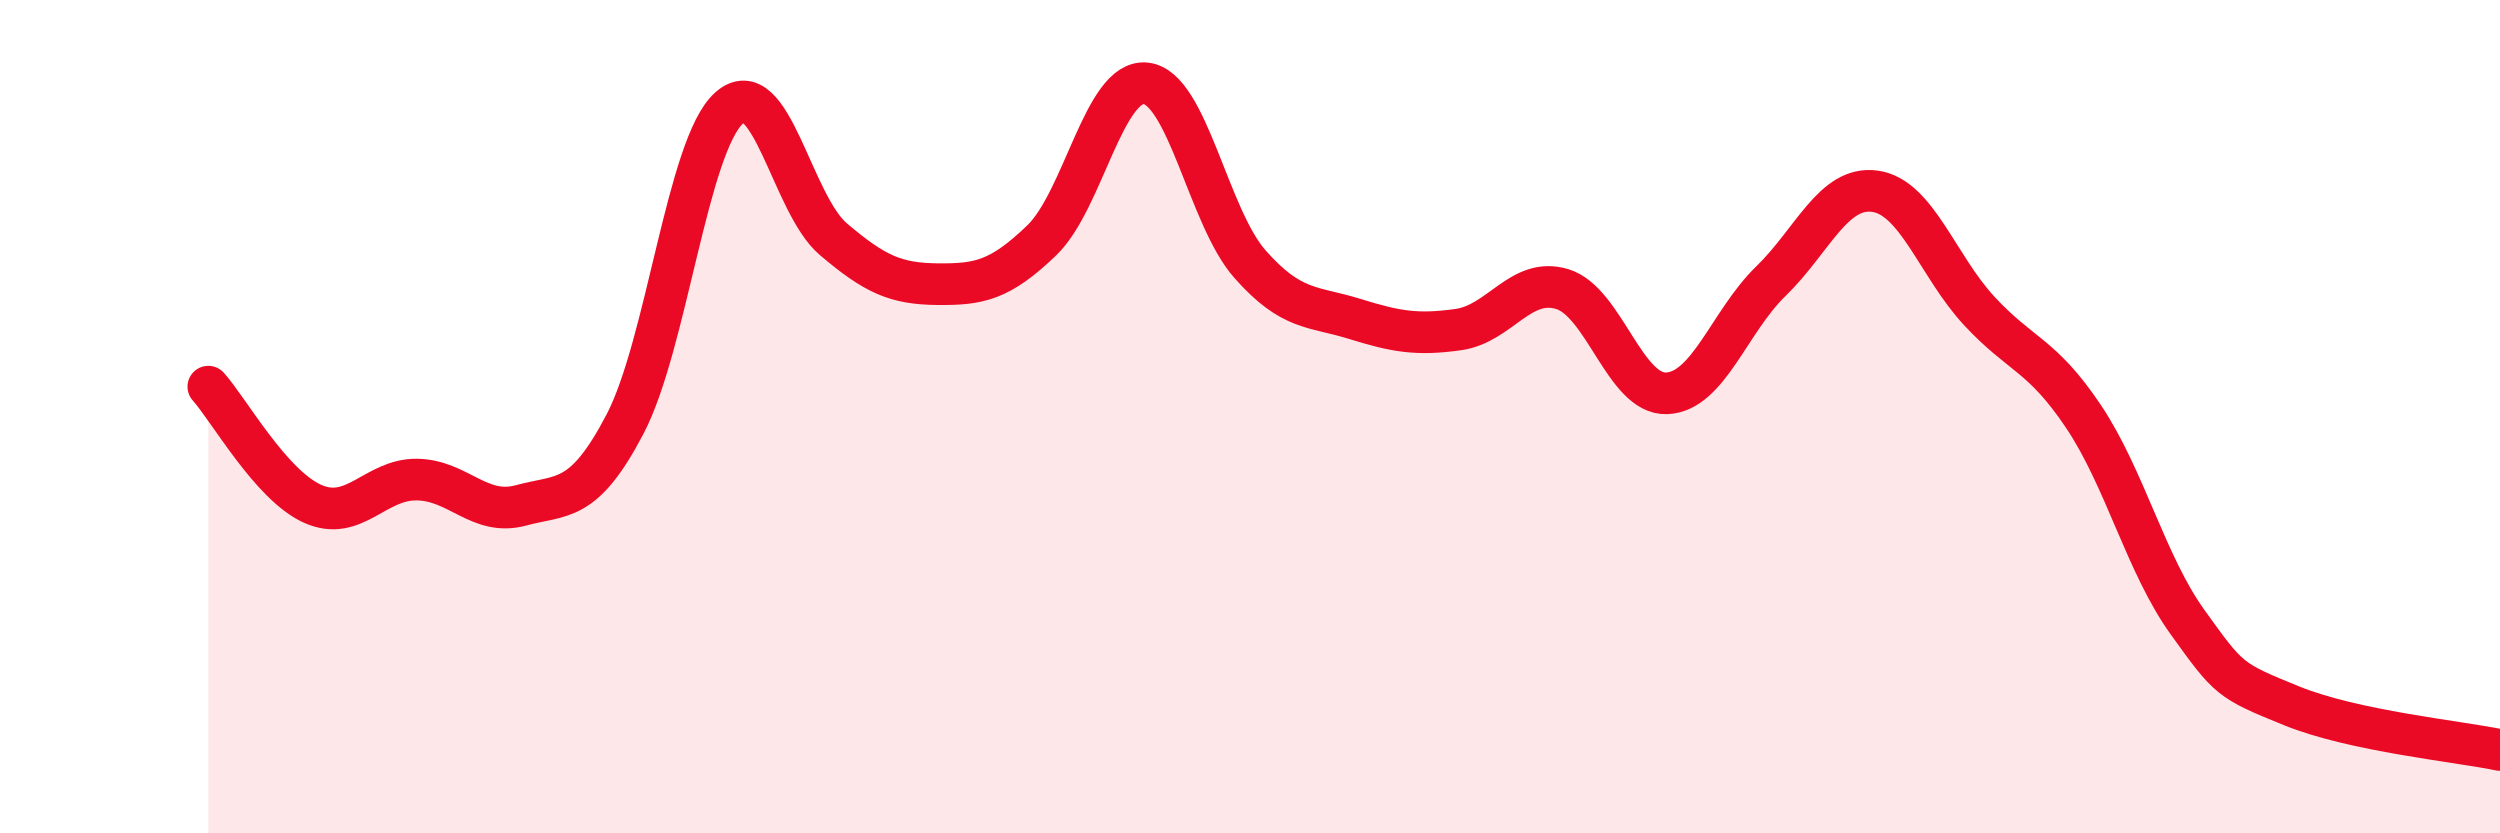
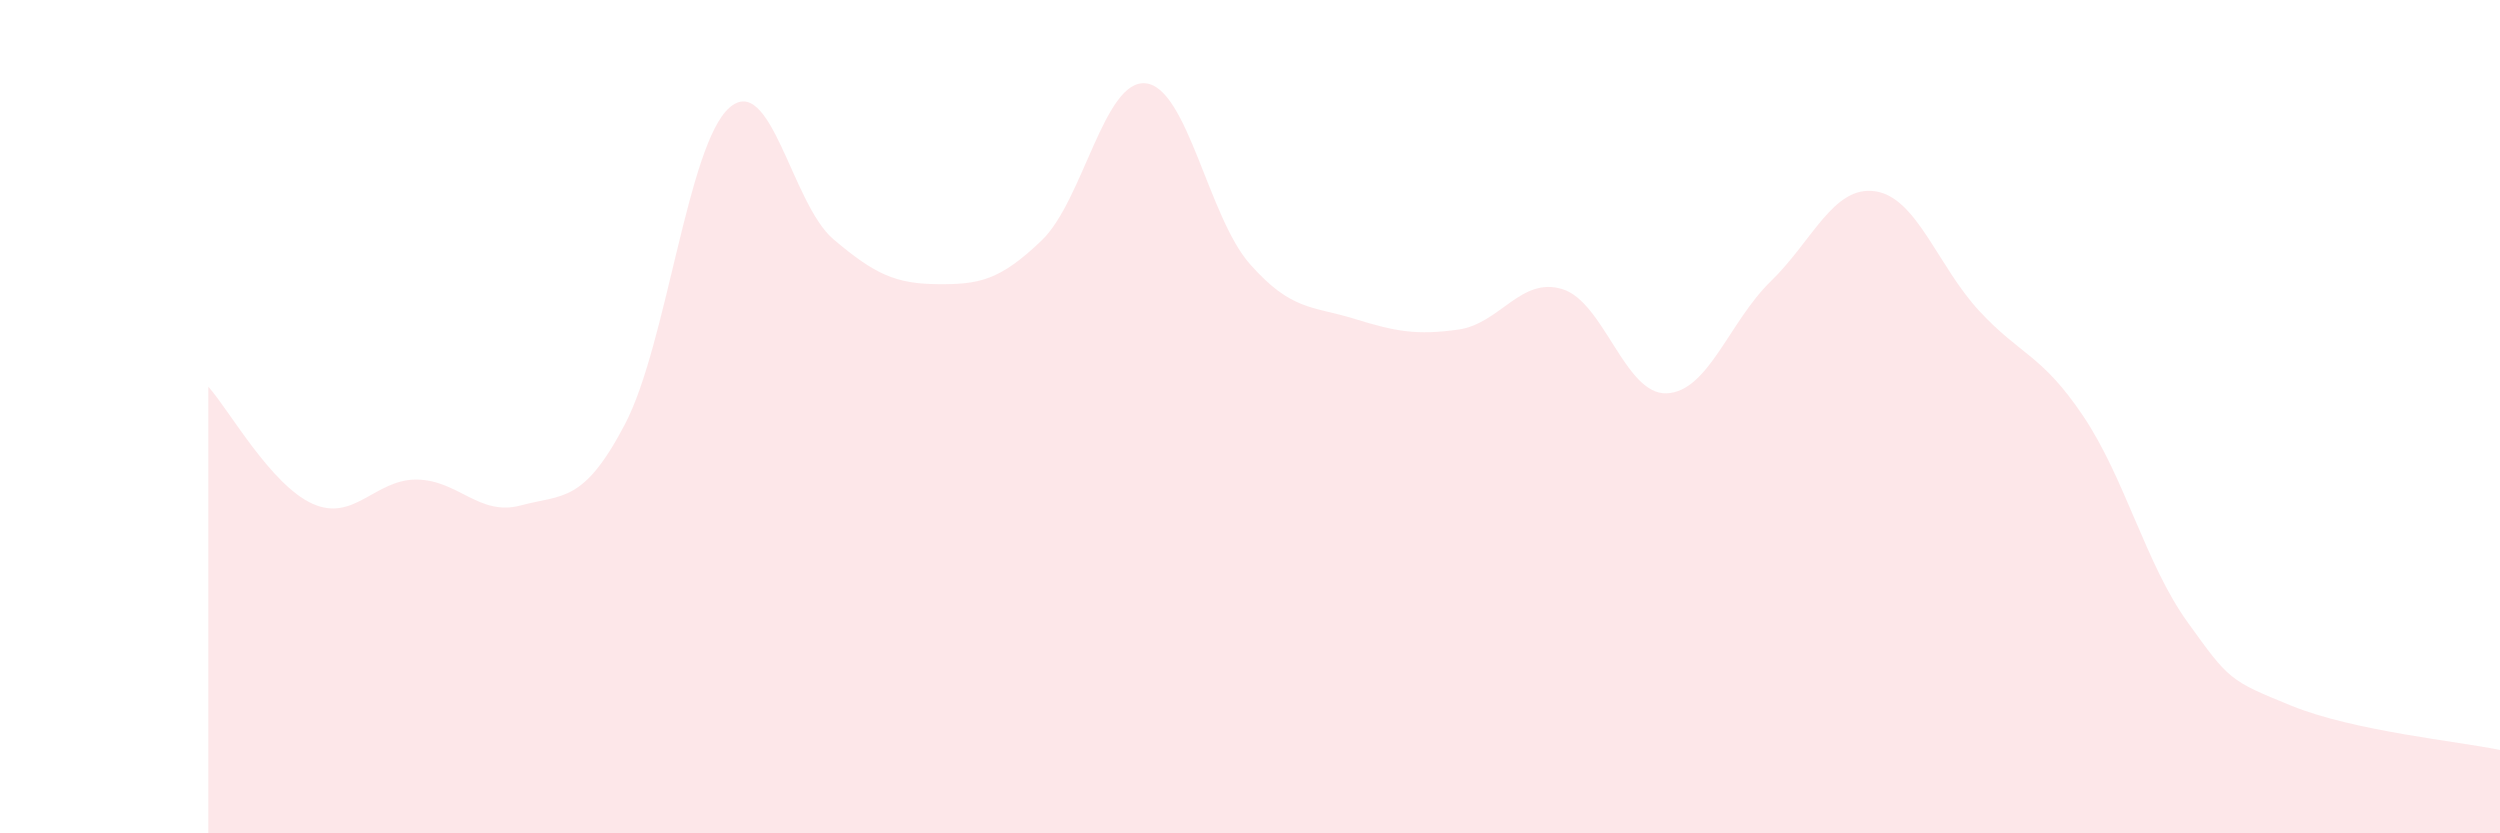
<svg xmlns="http://www.w3.org/2000/svg" width="60" height="20" viewBox="0 0 60 20">
  <path d="M 5,9.28 C 5.5,9.84 6.5,11.64 7.5,12.09 C 8.5,12.54 9,11.5 10,11.51 C 11,11.52 11.5,12.4 12.5,12.13 C 13.5,11.86 14,12.09 15,10.18 C 16,8.27 16.5,3.48 17.5,2.59 C 18.5,1.7 19,4.89 20,5.74 C 21,6.59 21.5,6.81 22.5,6.82 C 23.5,6.83 24,6.73 25,5.77 C 26,4.81 26.5,1.89 27.5,2 C 28.5,2.11 29,5.21 30,6.34 C 31,7.47 31.5,7.34 32.5,7.65 C 33.5,7.96 34,8.05 35,7.91 C 36,7.77 36.5,6.63 37.5,6.94 C 38.5,7.25 39,9.48 40,9.44 C 41,9.4 41.5,7.72 42.5,6.75 C 43.5,5.78 44,4.45 45,4.59 C 46,4.73 46.5,6.38 47.5,7.46 C 48.5,8.54 49,8.5 50,9.99 C 51,11.48 51.5,13.54 52.5,14.93 C 53.5,16.32 53.5,16.33 55,16.94 C 56.5,17.55 59,17.79 60,18L60 20L5 20Z" fill="#EB0A25" opacity="0.1" stroke-linecap="round" stroke-linejoin="round" />
-   <path d="M 5,9.28 C 5.5,9.84 6.5,11.64 7.5,12.09 C 8.5,12.54 9,11.5 10,11.51 C 11,11.52 11.5,12.4 12.5,12.13 C 13.5,11.86 14,12.09 15,10.18 C 16,8.27 16.5,3.48 17.5,2.59 C 18.5,1.7 19,4.89 20,5.74 C 21,6.59 21.5,6.81 22.5,6.82 C 23.5,6.83 24,6.73 25,5.77 C 26,4.81 26.5,1.89 27.5,2 C 28.5,2.11 29,5.21 30,6.34 C 31,7.47 31.5,7.34 32.5,7.65 C 33.5,7.96 34,8.05 35,7.91 C 36,7.77 36.5,6.63 37.5,6.94 C 38.5,7.25 39,9.48 40,9.44 C 41,9.4 41.5,7.72 42.5,6.75 C 43.5,5.78 44,4.45 45,4.59 C 46,4.73 46.5,6.38 47.5,7.46 C 48.5,8.54 49,8.5 50,9.99 C 51,11.48 51.5,13.54 52.5,14.93 C 53.5,16.32 53.5,16.33 55,16.94 C 56.5,17.55 59,17.79 60,18" stroke="#EB0A25" stroke-width="1" fill="none" stroke-linecap="round" stroke-linejoin="round" />
</svg>